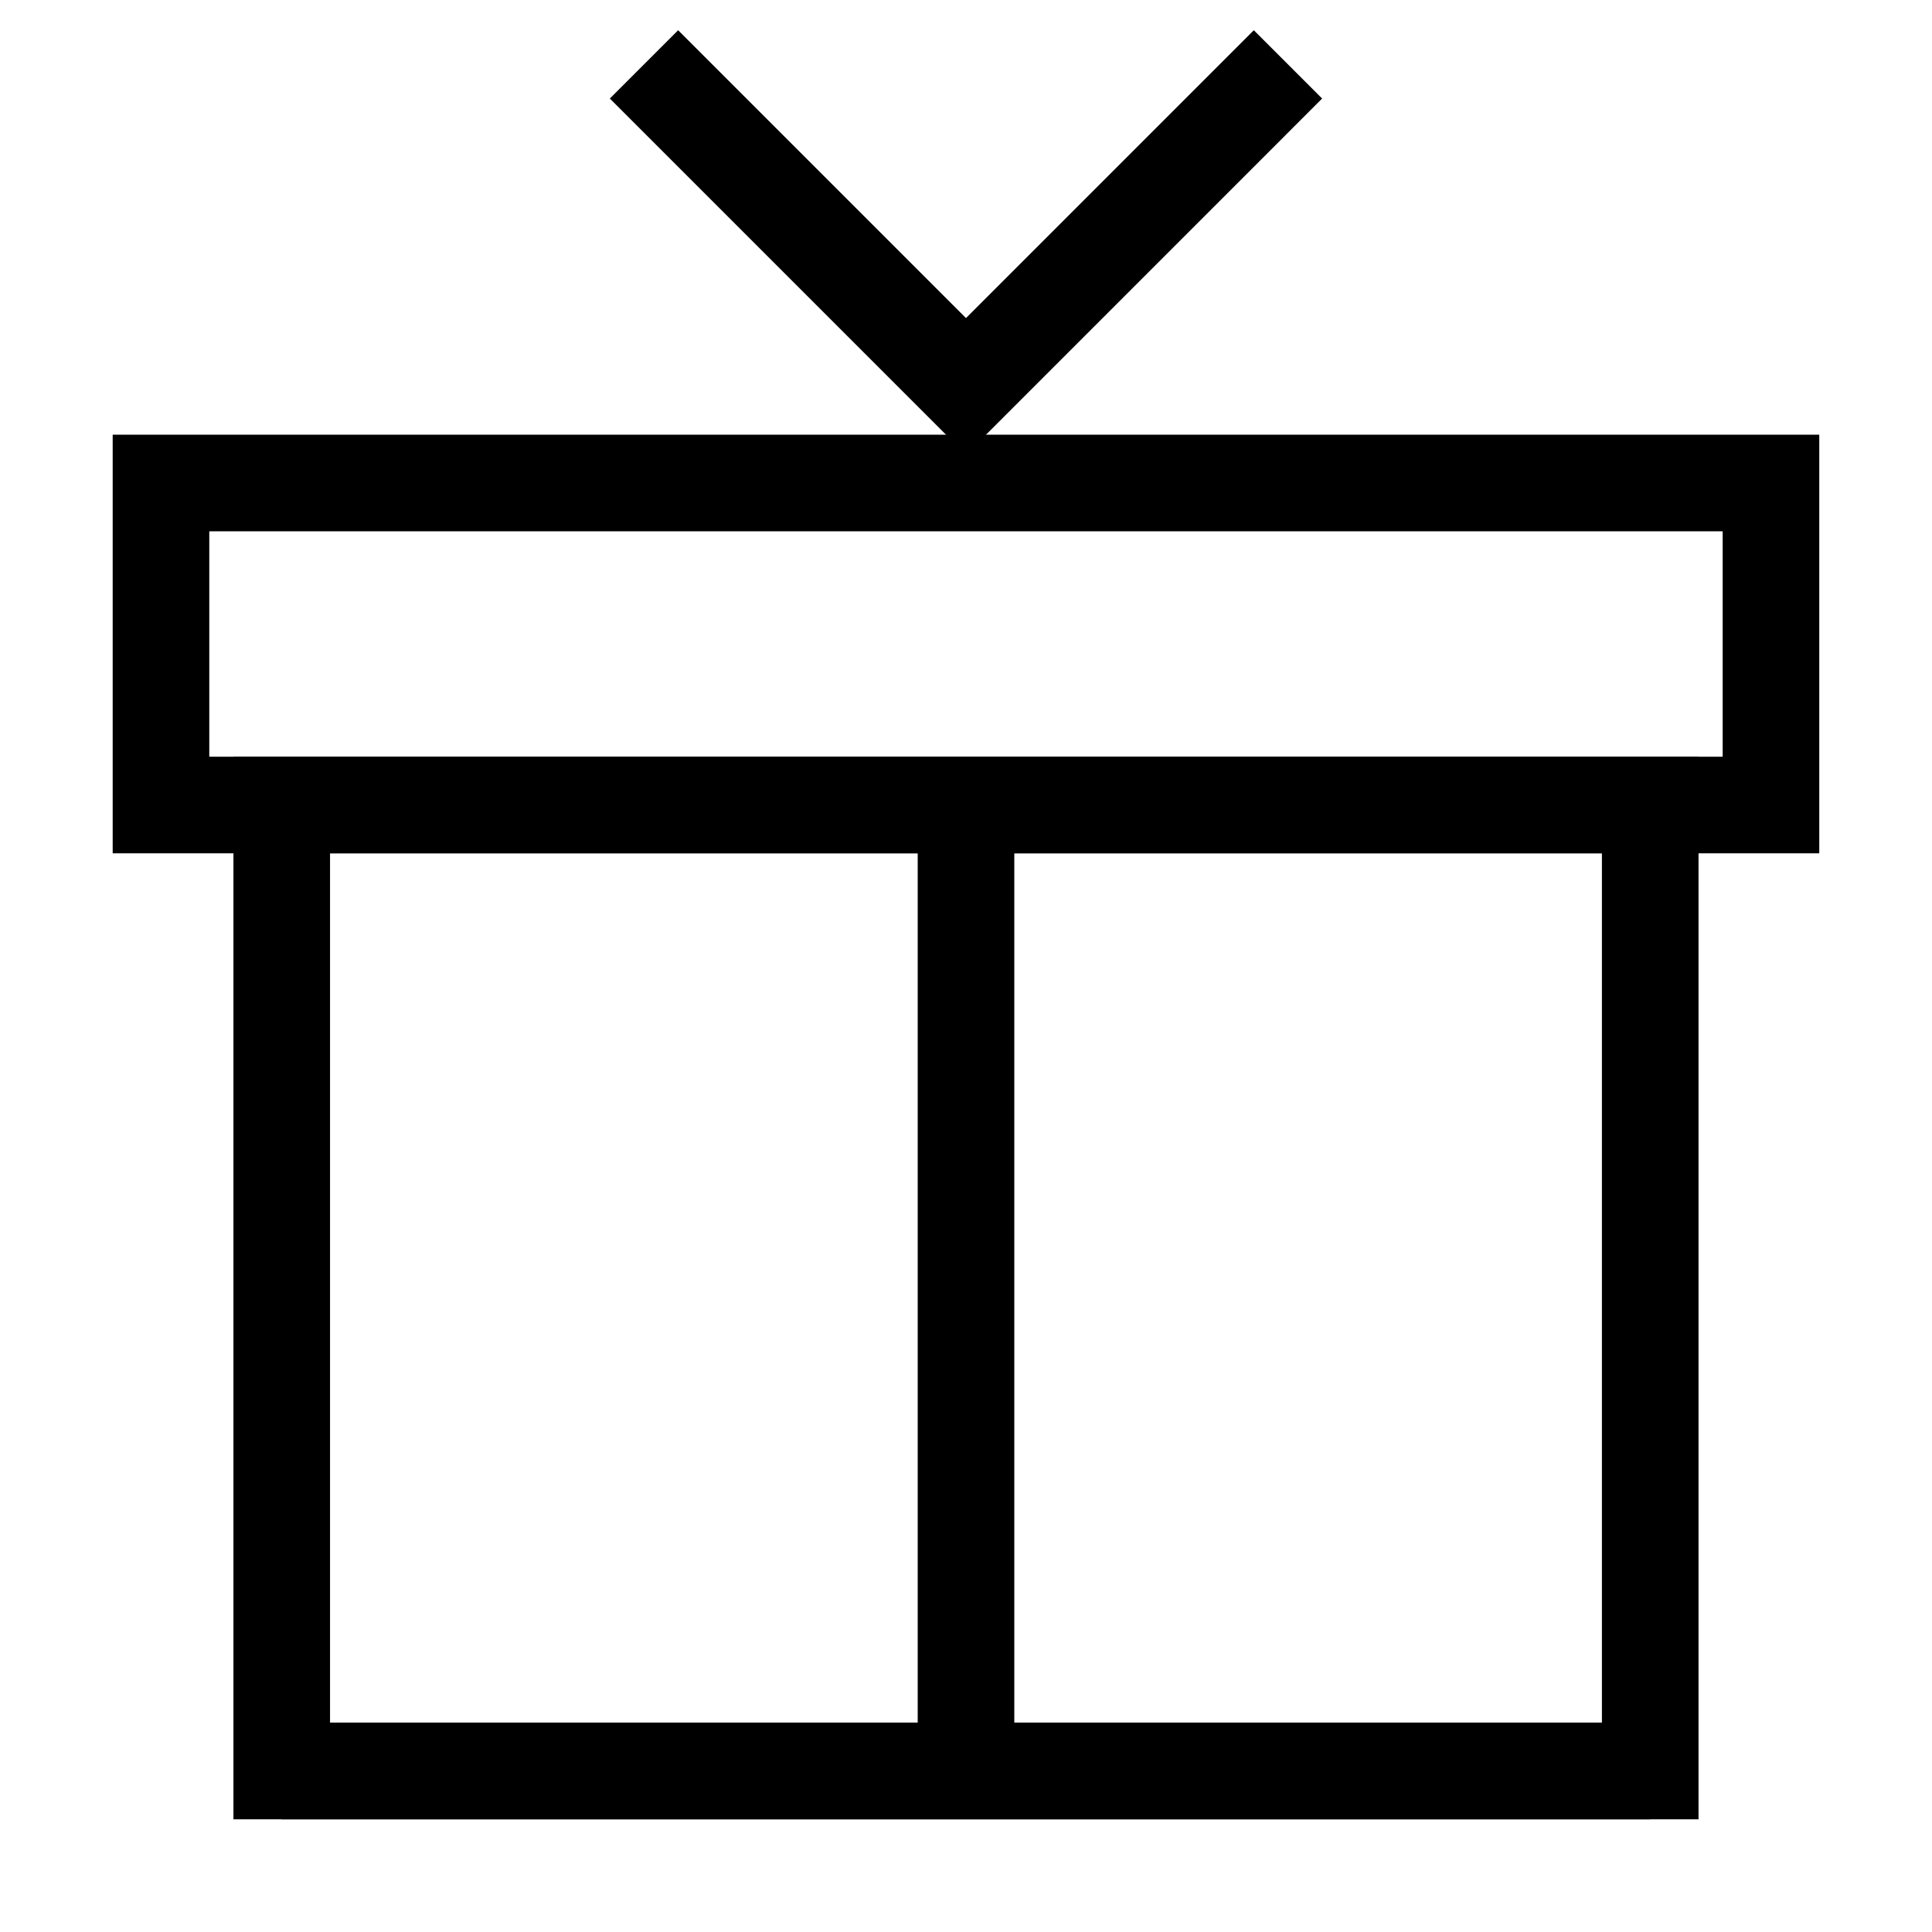
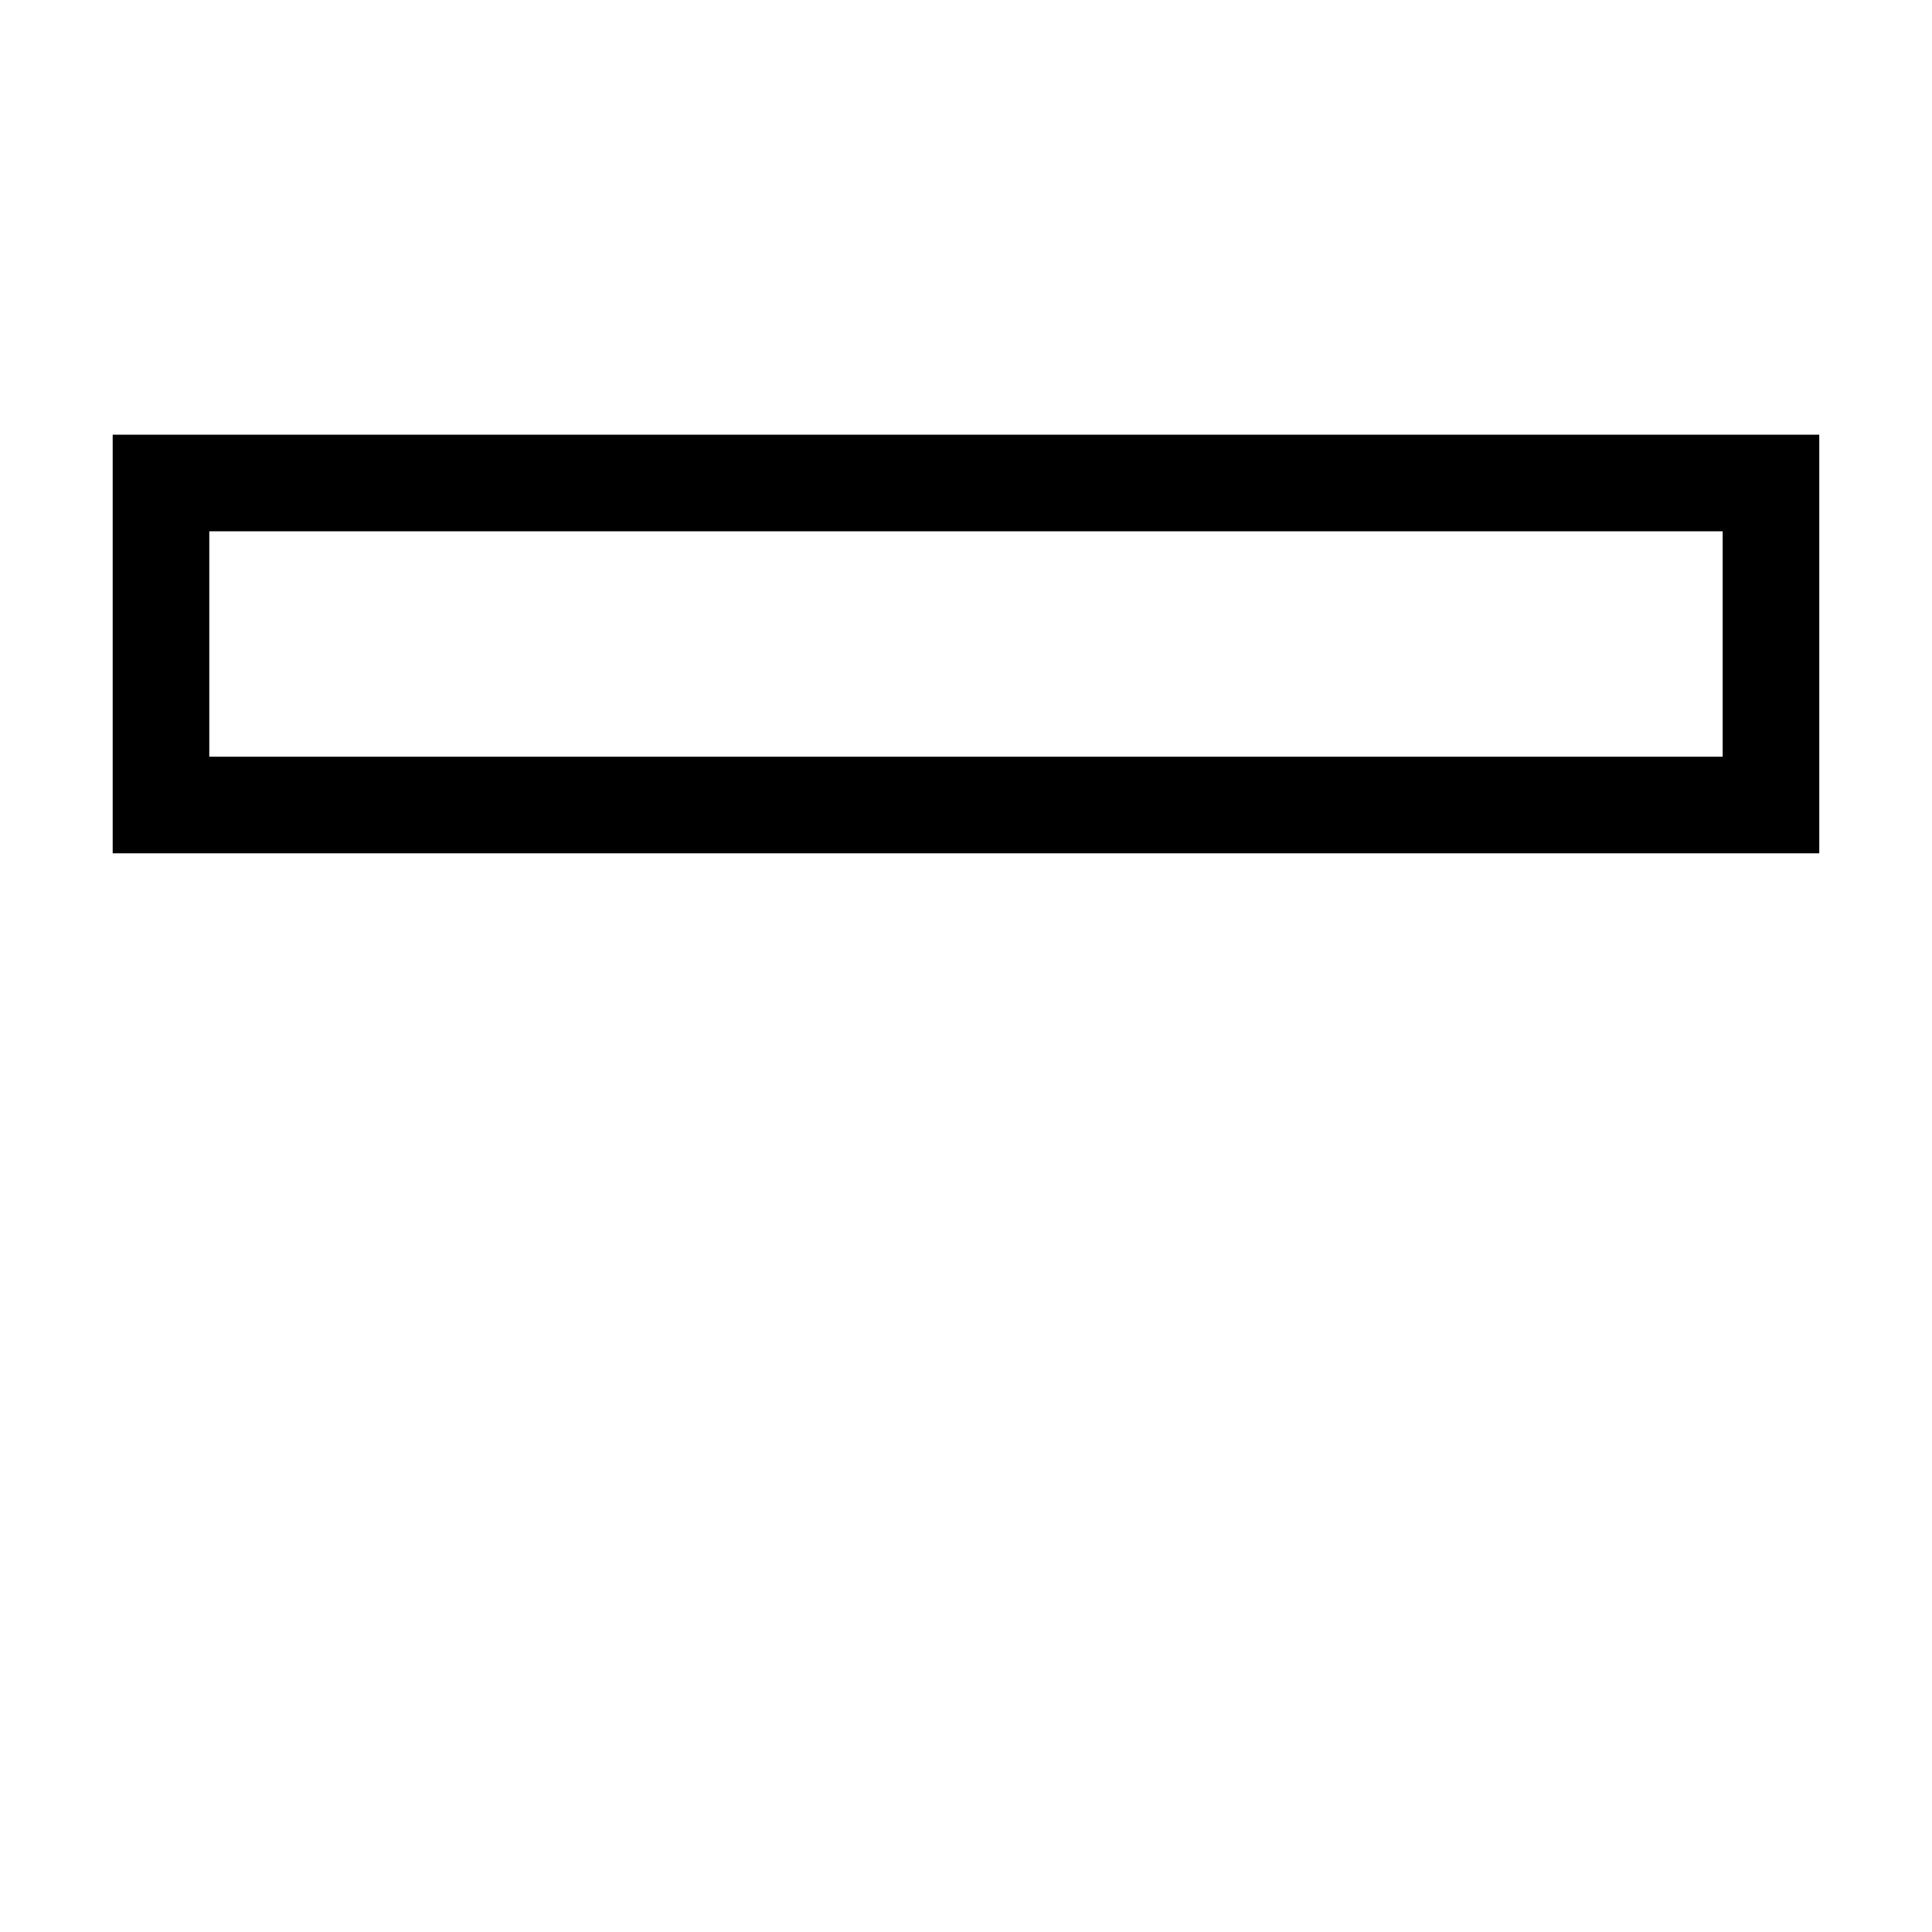
<svg xmlns="http://www.w3.org/2000/svg" fill="none" viewBox="0 0 40 40" height="40" width="40">
-   <path stroke-width="2" stroke="black" d="M34.166 36.667V16.667H5.833V36.667H34.166Z" />
-   <path stroke-width="2" stroke="black" d="M20 36.667V16.667" />
-   <path stroke-width="2" stroke="black" d="M34.166 36.667H5.833" />
  <path stroke-width="2" stroke="black" d="M36.666 10H3.333V16.667H36.666V10Z" />
-   <path stroke-width="2" stroke="black" d="M13.333 1.333L20 8L26.666 1.333" />
</svg>